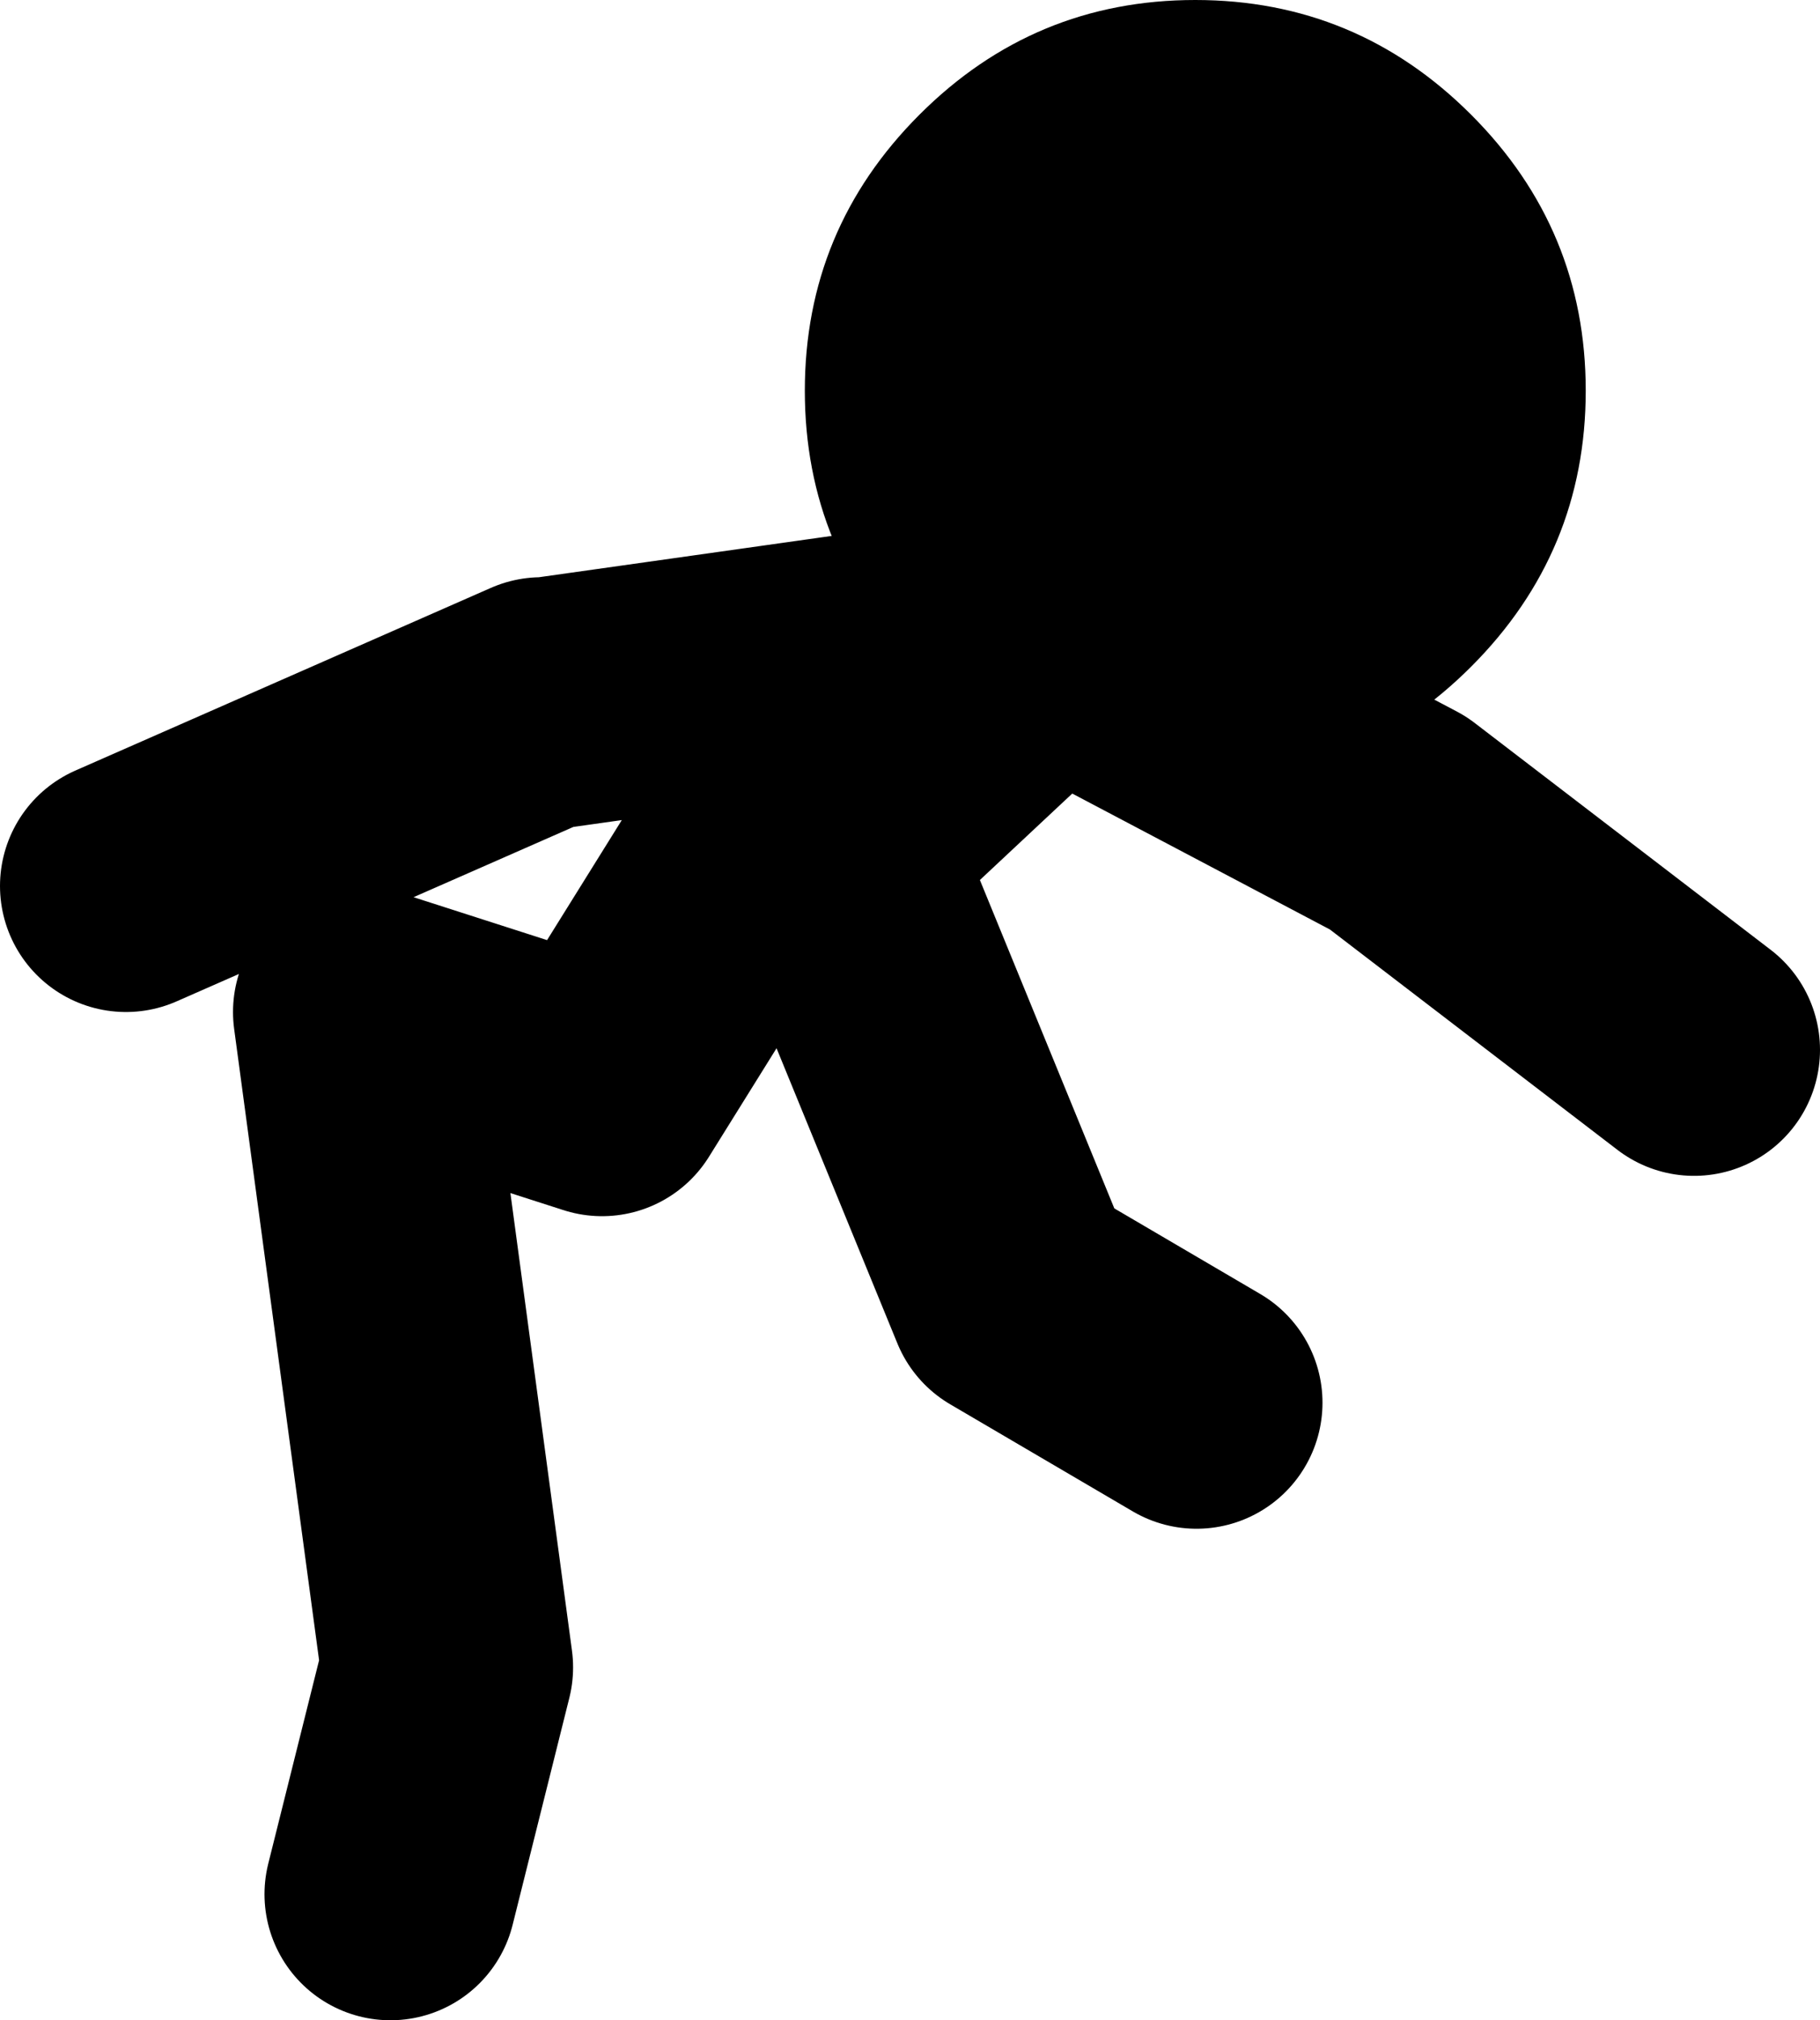
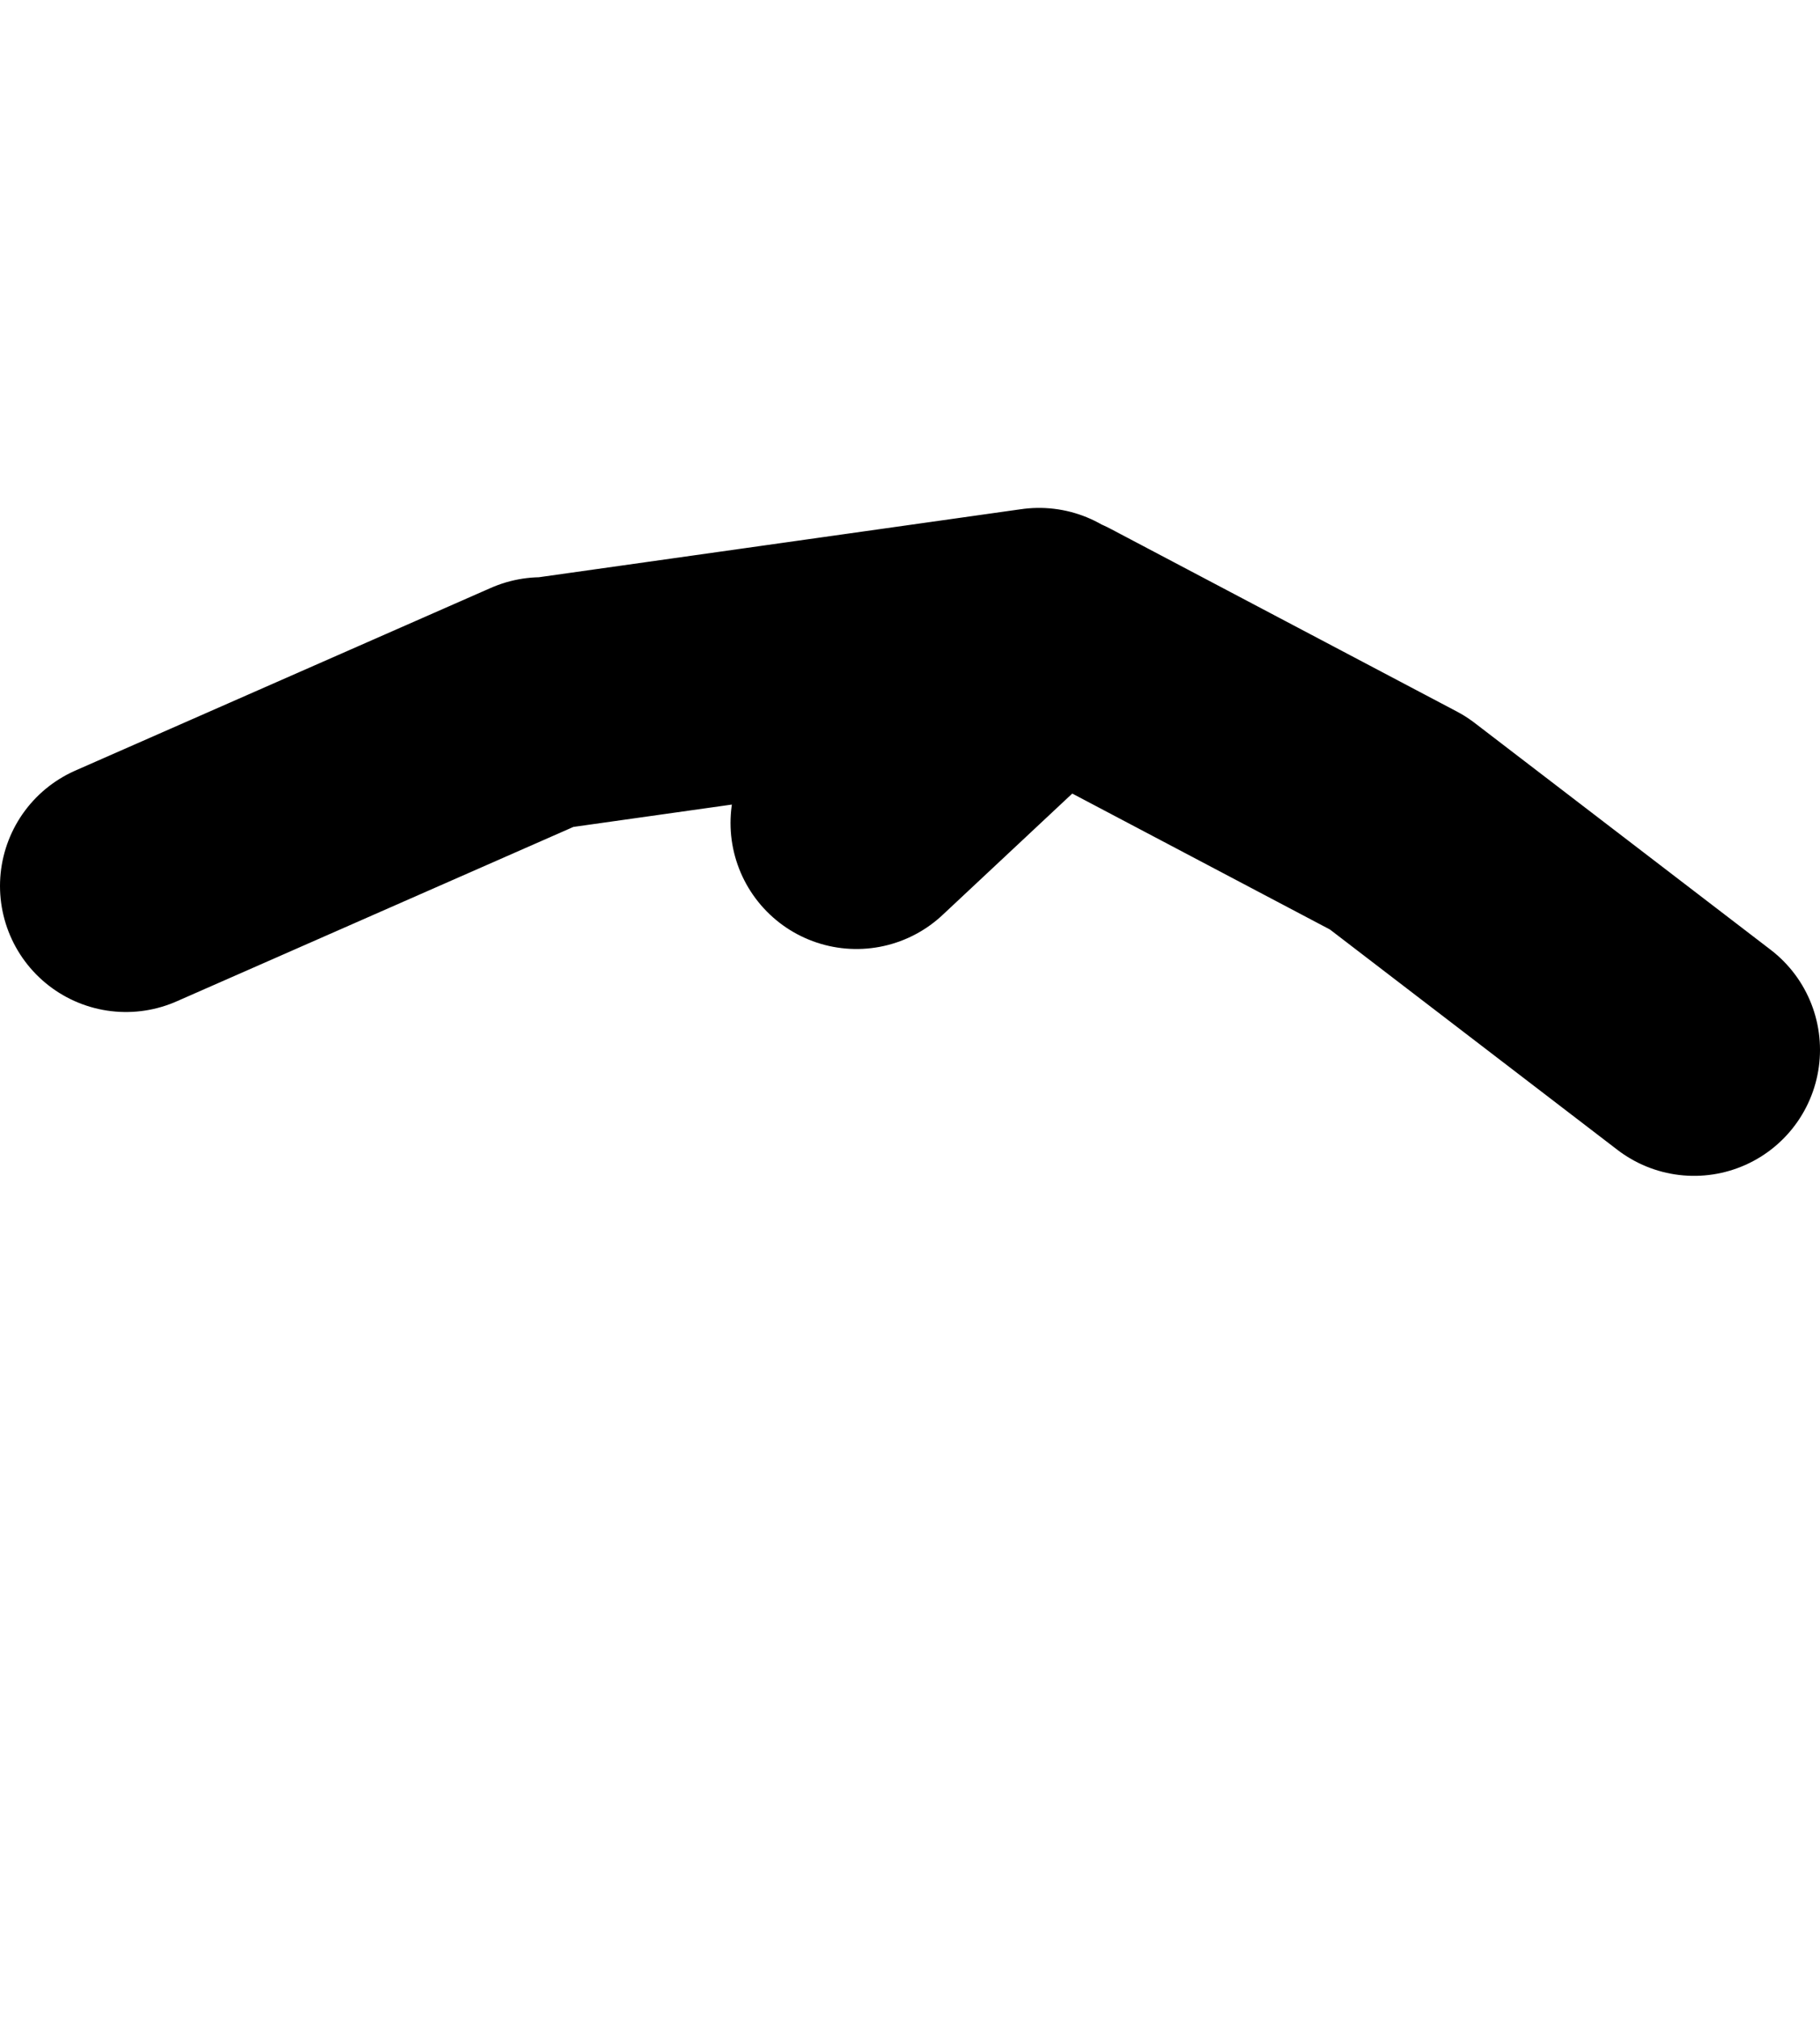
<svg xmlns="http://www.w3.org/2000/svg" height="80.15px" width="72.25px">
  <g transform="matrix(1.0, 0.0, 0.0, 1.0, -61.25, 55.9)">
-     <path d="M102.5 -30.75 L83.0 -28.0 M95.25 -23.25 L103.0 -30.5 116.75 -23.25 128.5 -14.25 M76.75 19.25 L79.0 10.25 75.5 -15.75 85.15 -12.65 93.0 -25.25 101.5 -4.5 108.75 -0.25 M82.75 -28.0 L66.25 -20.75" fill="none" stroke="#000000" stroke-linecap="round" stroke-linejoin="round" stroke-width="10.0" />
-     <path d="M108.7 -55.9 Q115.1 -55.9 119.65 -51.35 124.2 -46.8 124.2 -40.4 124.2 -34.0 119.65 -29.45 115.1 -24.9 108.7 -24.9 102.3 -24.9 97.75 -29.45 93.2 -34.0 93.2 -40.4 93.2 -46.8 97.75 -51.35 102.3 -55.9 108.7 -55.9" fill="#000000" fill-rule="evenodd" stroke="none" />
+     <path d="M102.5 -30.75 L83.0 -28.0 M95.25 -23.25 L103.0 -30.5 116.75 -23.25 128.5 -14.25 M76.75 19.25 M82.75 -28.0 L66.25 -20.75" fill="none" stroke="#000000" stroke-linecap="round" stroke-linejoin="round" stroke-width="10.0" />
  </g>
</svg>